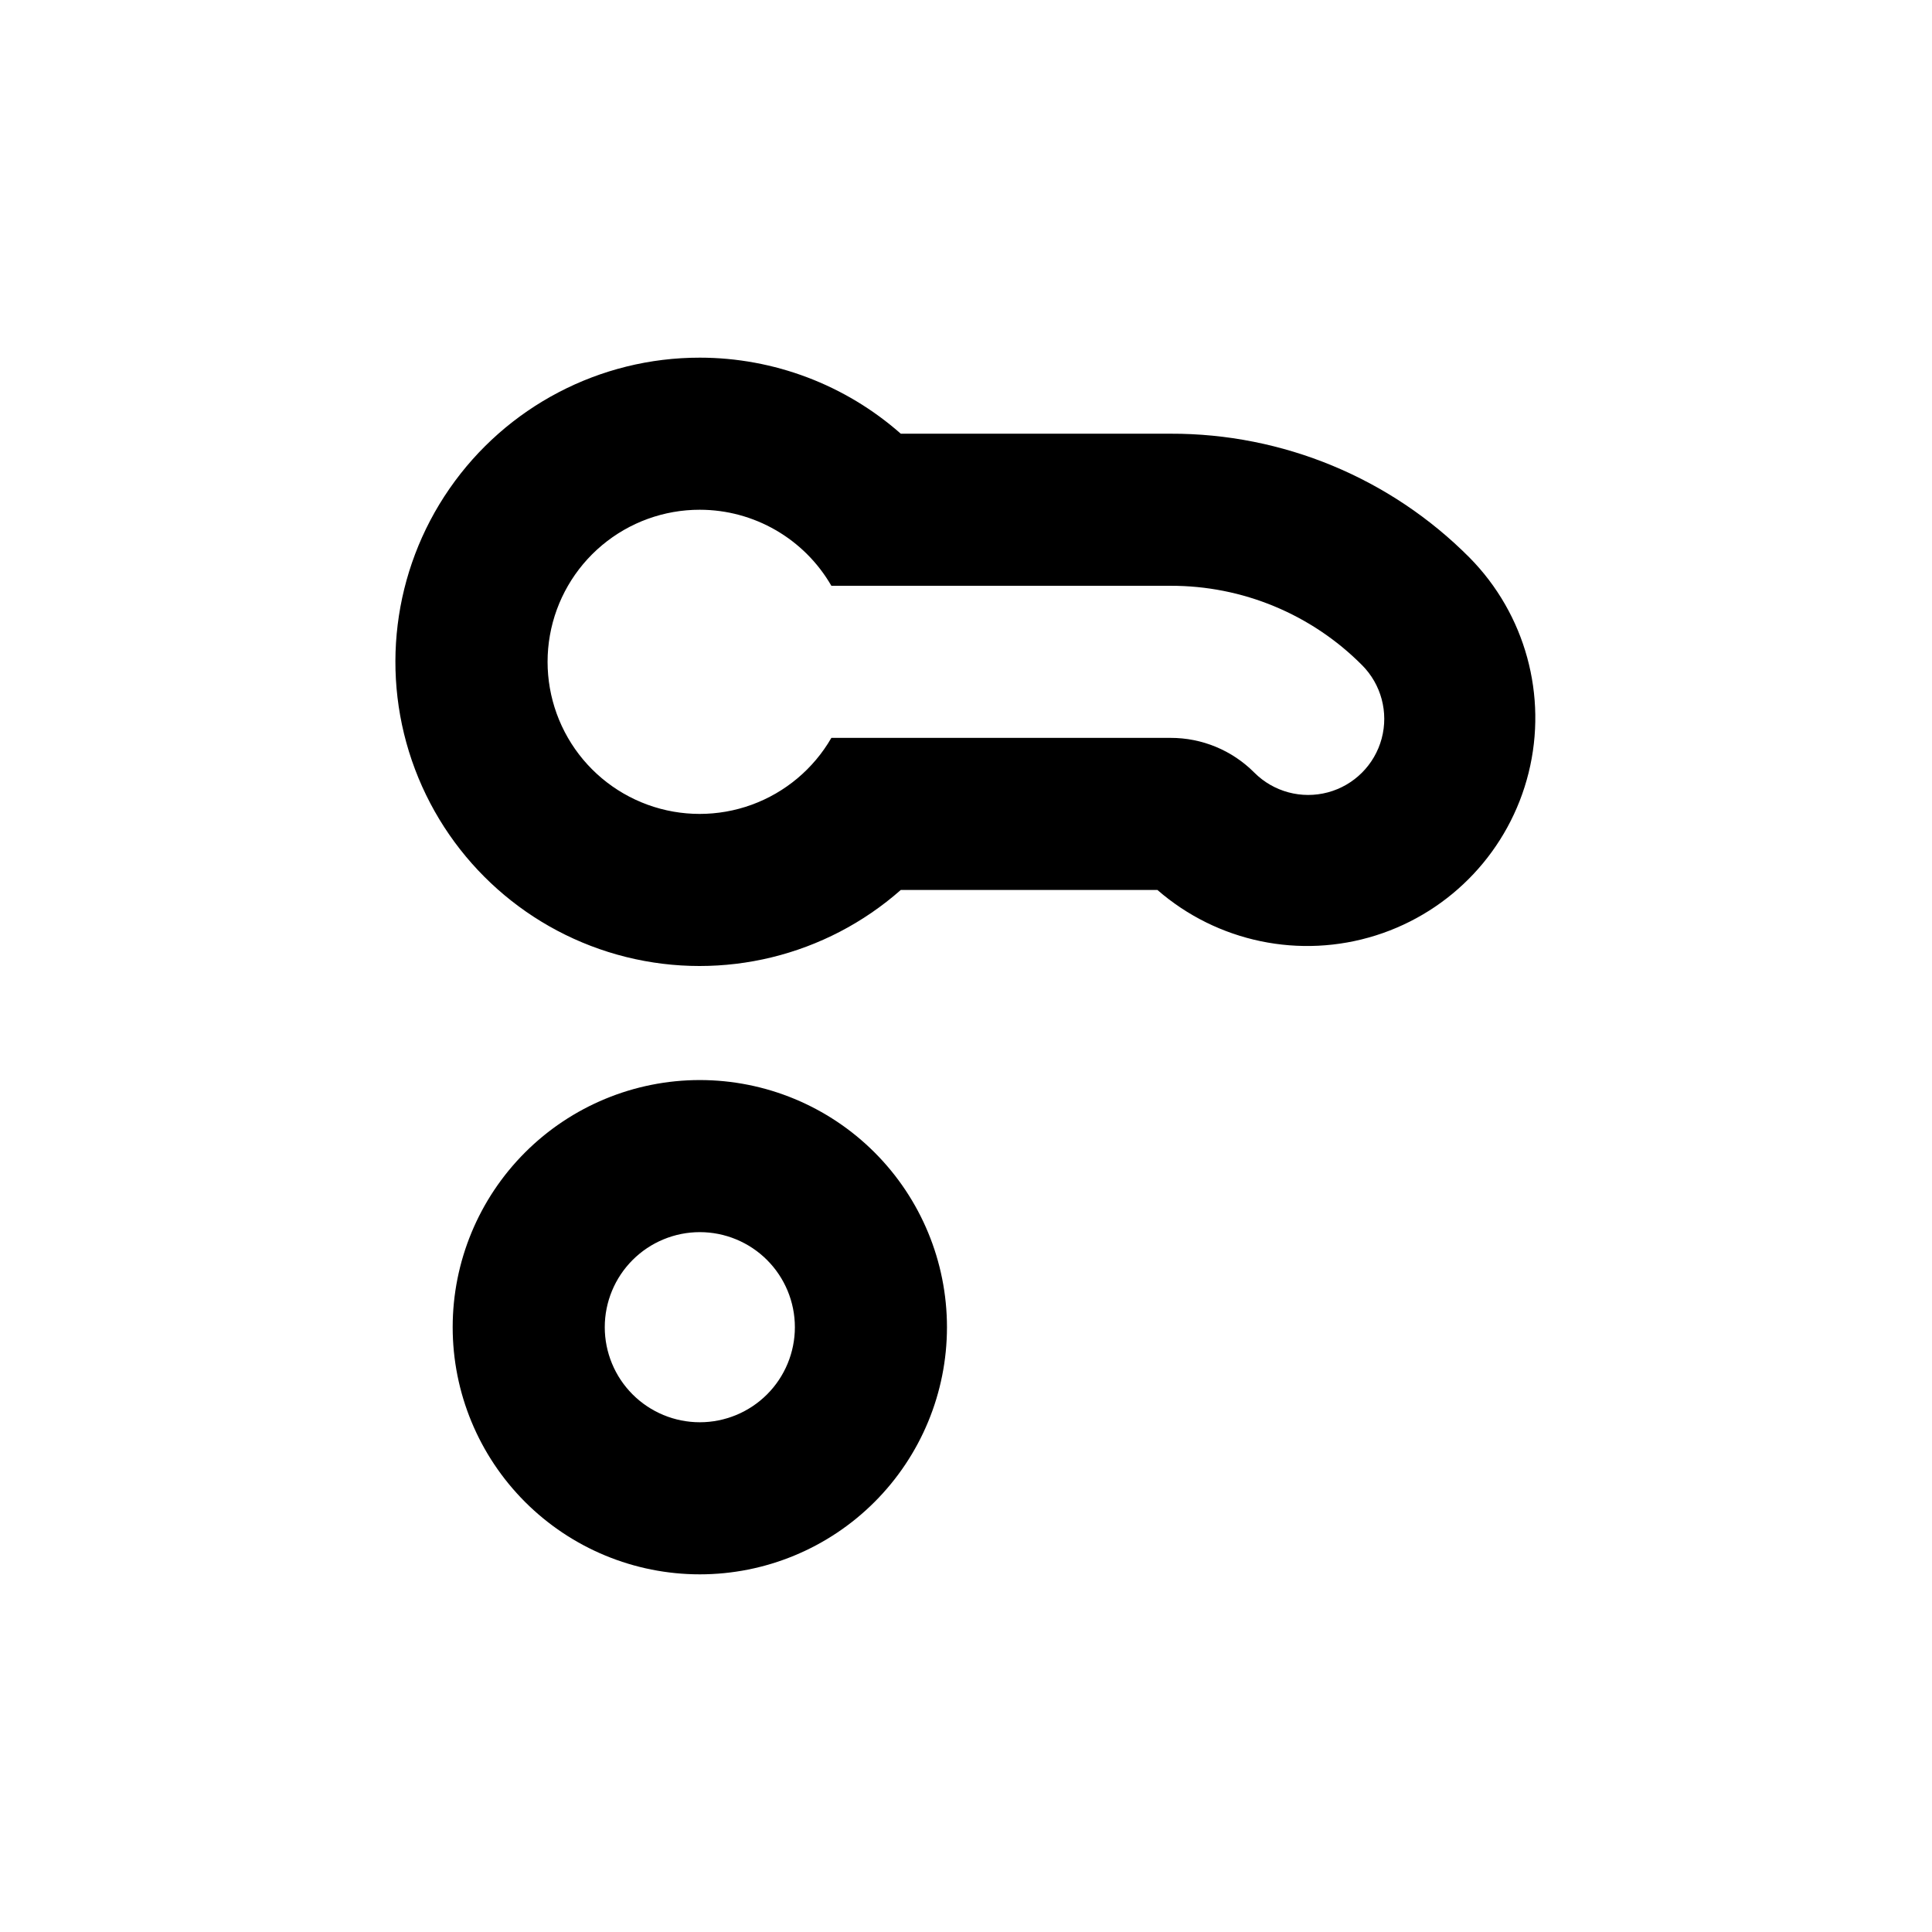
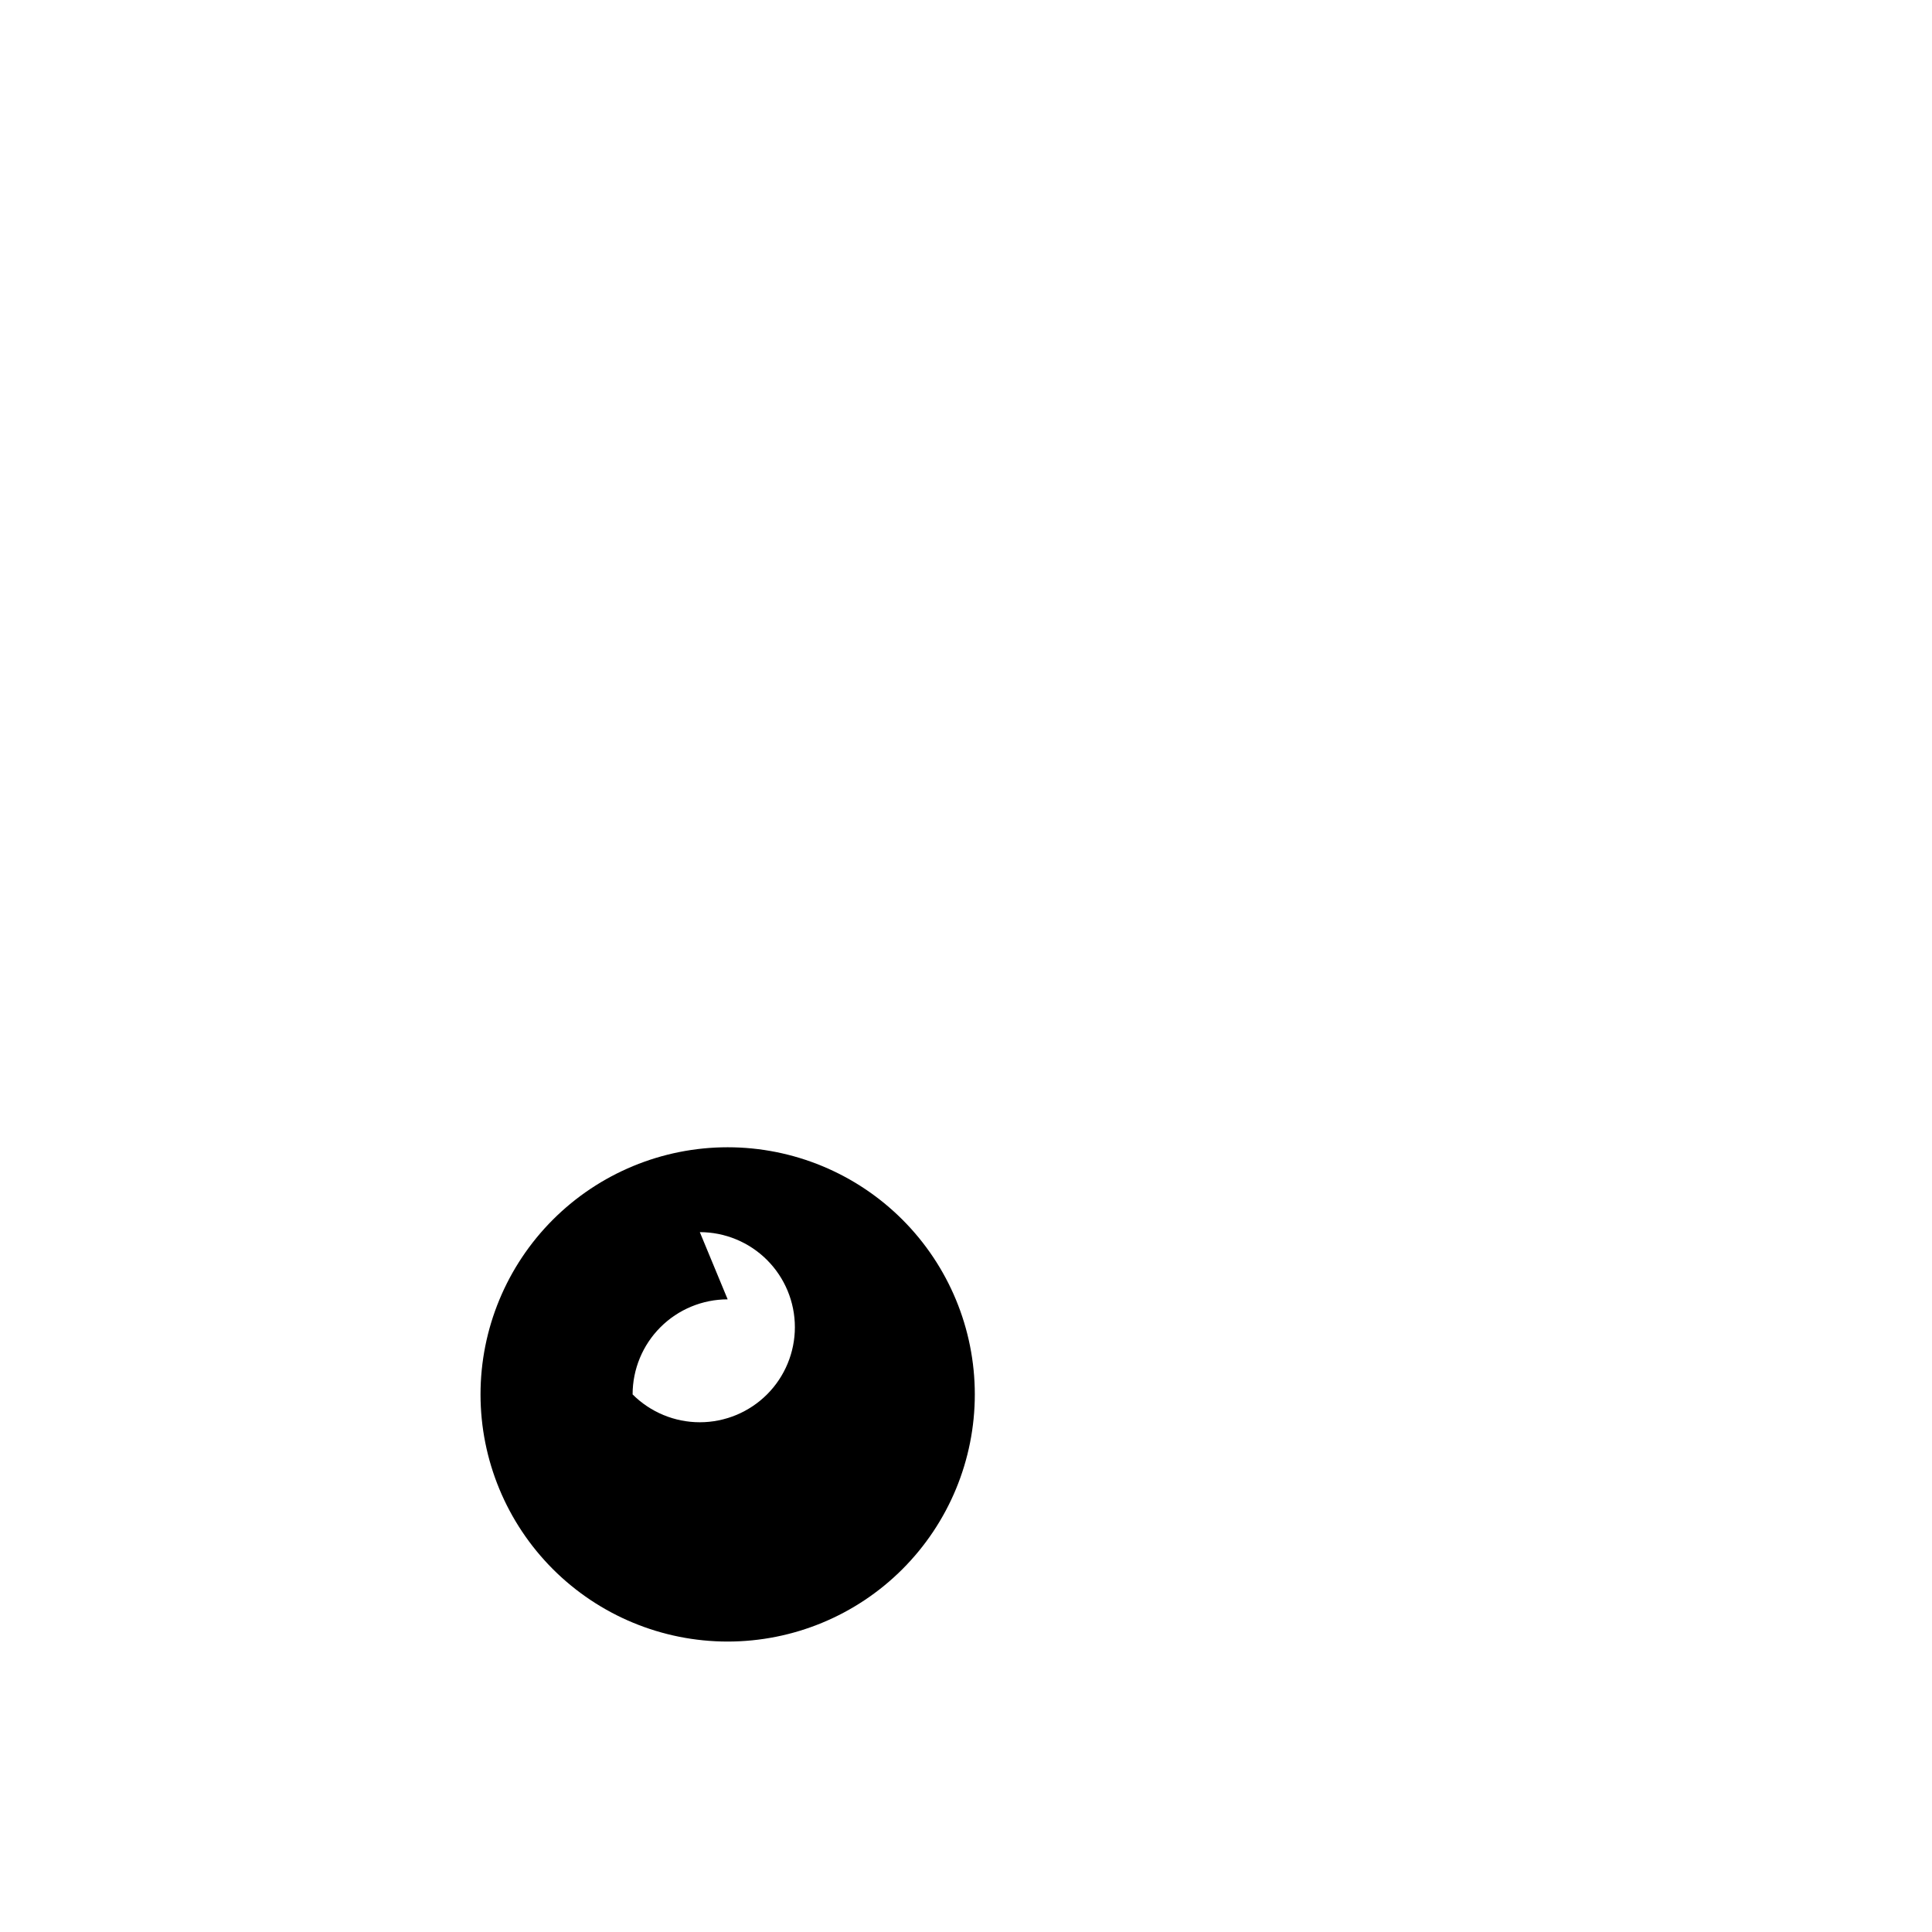
<svg xmlns="http://www.w3.org/2000/svg" fill="#000000" width="800px" height="800px" version="1.1" viewBox="144 144 512 512">
  <g>
-     <path d="m329.46 279.09c14.387 0.012 27.672 7.691 34.863 20.152h89.879c19.039-0.055 37.309 7.512 50.734 21.008 5.094 5.094 7.082 12.52 5.219 19.477-1.863 6.957-7.301 12.395-14.258 14.258-6.957 1.863-14.383-0.125-19.477-5.219-5.879-5.918-13.879-9.238-22.219-9.219h-89.879c-4.738 8.207-12.219 14.48-21.125 17.723-8.906 3.238-18.672 3.238-27.578-0.008-8.906-3.246-16.383-9.523-21.117-17.734-4.734-8.211-6.426-17.828-4.773-27.16s6.543-17.785 13.809-23.871c7.266-6.086 16.445-9.418 25.922-9.406m0-40.305c-26.48-0.023-51.285 12.961-66.352 34.738-15.07 21.777-18.48 49.562-9.129 74.34 9.352 24.773 30.277 43.375 55.977 49.762 25.699 6.383 52.895-0.258 72.758-17.773h68.016-0.004c15.883 13.816 37.809 18.383 57.887 12.043 20.074-6.336 35.41-22.66 40.48-43.09 5.07-20.434-0.855-42.035-15.641-57.02-20.965-21.102-49.504-32.93-79.25-32.848h-71.488c-14.711-12.973-33.641-20.137-53.254-20.152z" />
-     <path d="m329.46 470.53c6.68 0 13.09 2.656 17.812 7.379s7.379 11.133 7.379 17.812c0 6.68-2.656 13.09-7.379 17.812s-11.133 7.379-17.812 7.379c-6.68 0-13.09-2.656-17.812-7.379s-7.379-11.133-7.379-17.812c0-6.68 2.656-13.09 7.379-17.812s11.133-7.379 17.812-7.379m0-40.305c-17.371 0-34.027 6.902-46.312 19.184-12.281 12.281-19.184 28.941-19.184 46.312s6.902 34.027 19.184 46.312c12.285 12.281 28.941 19.184 46.312 19.184s34.031-6.902 46.312-19.184c12.281-12.285 19.184-28.941 19.184-46.312s-6.902-34.031-19.184-46.312-28.941-19.184-46.312-19.184z" />
+     <path d="m329.46 470.53c6.68 0 13.09 2.656 17.812 7.379s7.379 11.133 7.379 17.812c0 6.68-2.656 13.09-7.379 17.812s-11.133 7.379-17.812 7.379c-6.68 0-13.09-2.656-17.812-7.379c0-6.68 2.656-13.09 7.379-17.812s11.133-7.379 17.812-7.379m0-40.305c-17.371 0-34.027 6.902-46.312 19.184-12.281 12.281-19.184 28.941-19.184 46.312s6.902 34.027 19.184 46.312c12.285 12.281 28.941 19.184 46.312 19.184s34.031-6.902 46.312-19.184c12.281-12.285 19.184-28.941 19.184-46.312s-6.902-34.031-19.184-46.312-28.941-19.184-46.312-19.184z" />
  </g>
</svg>